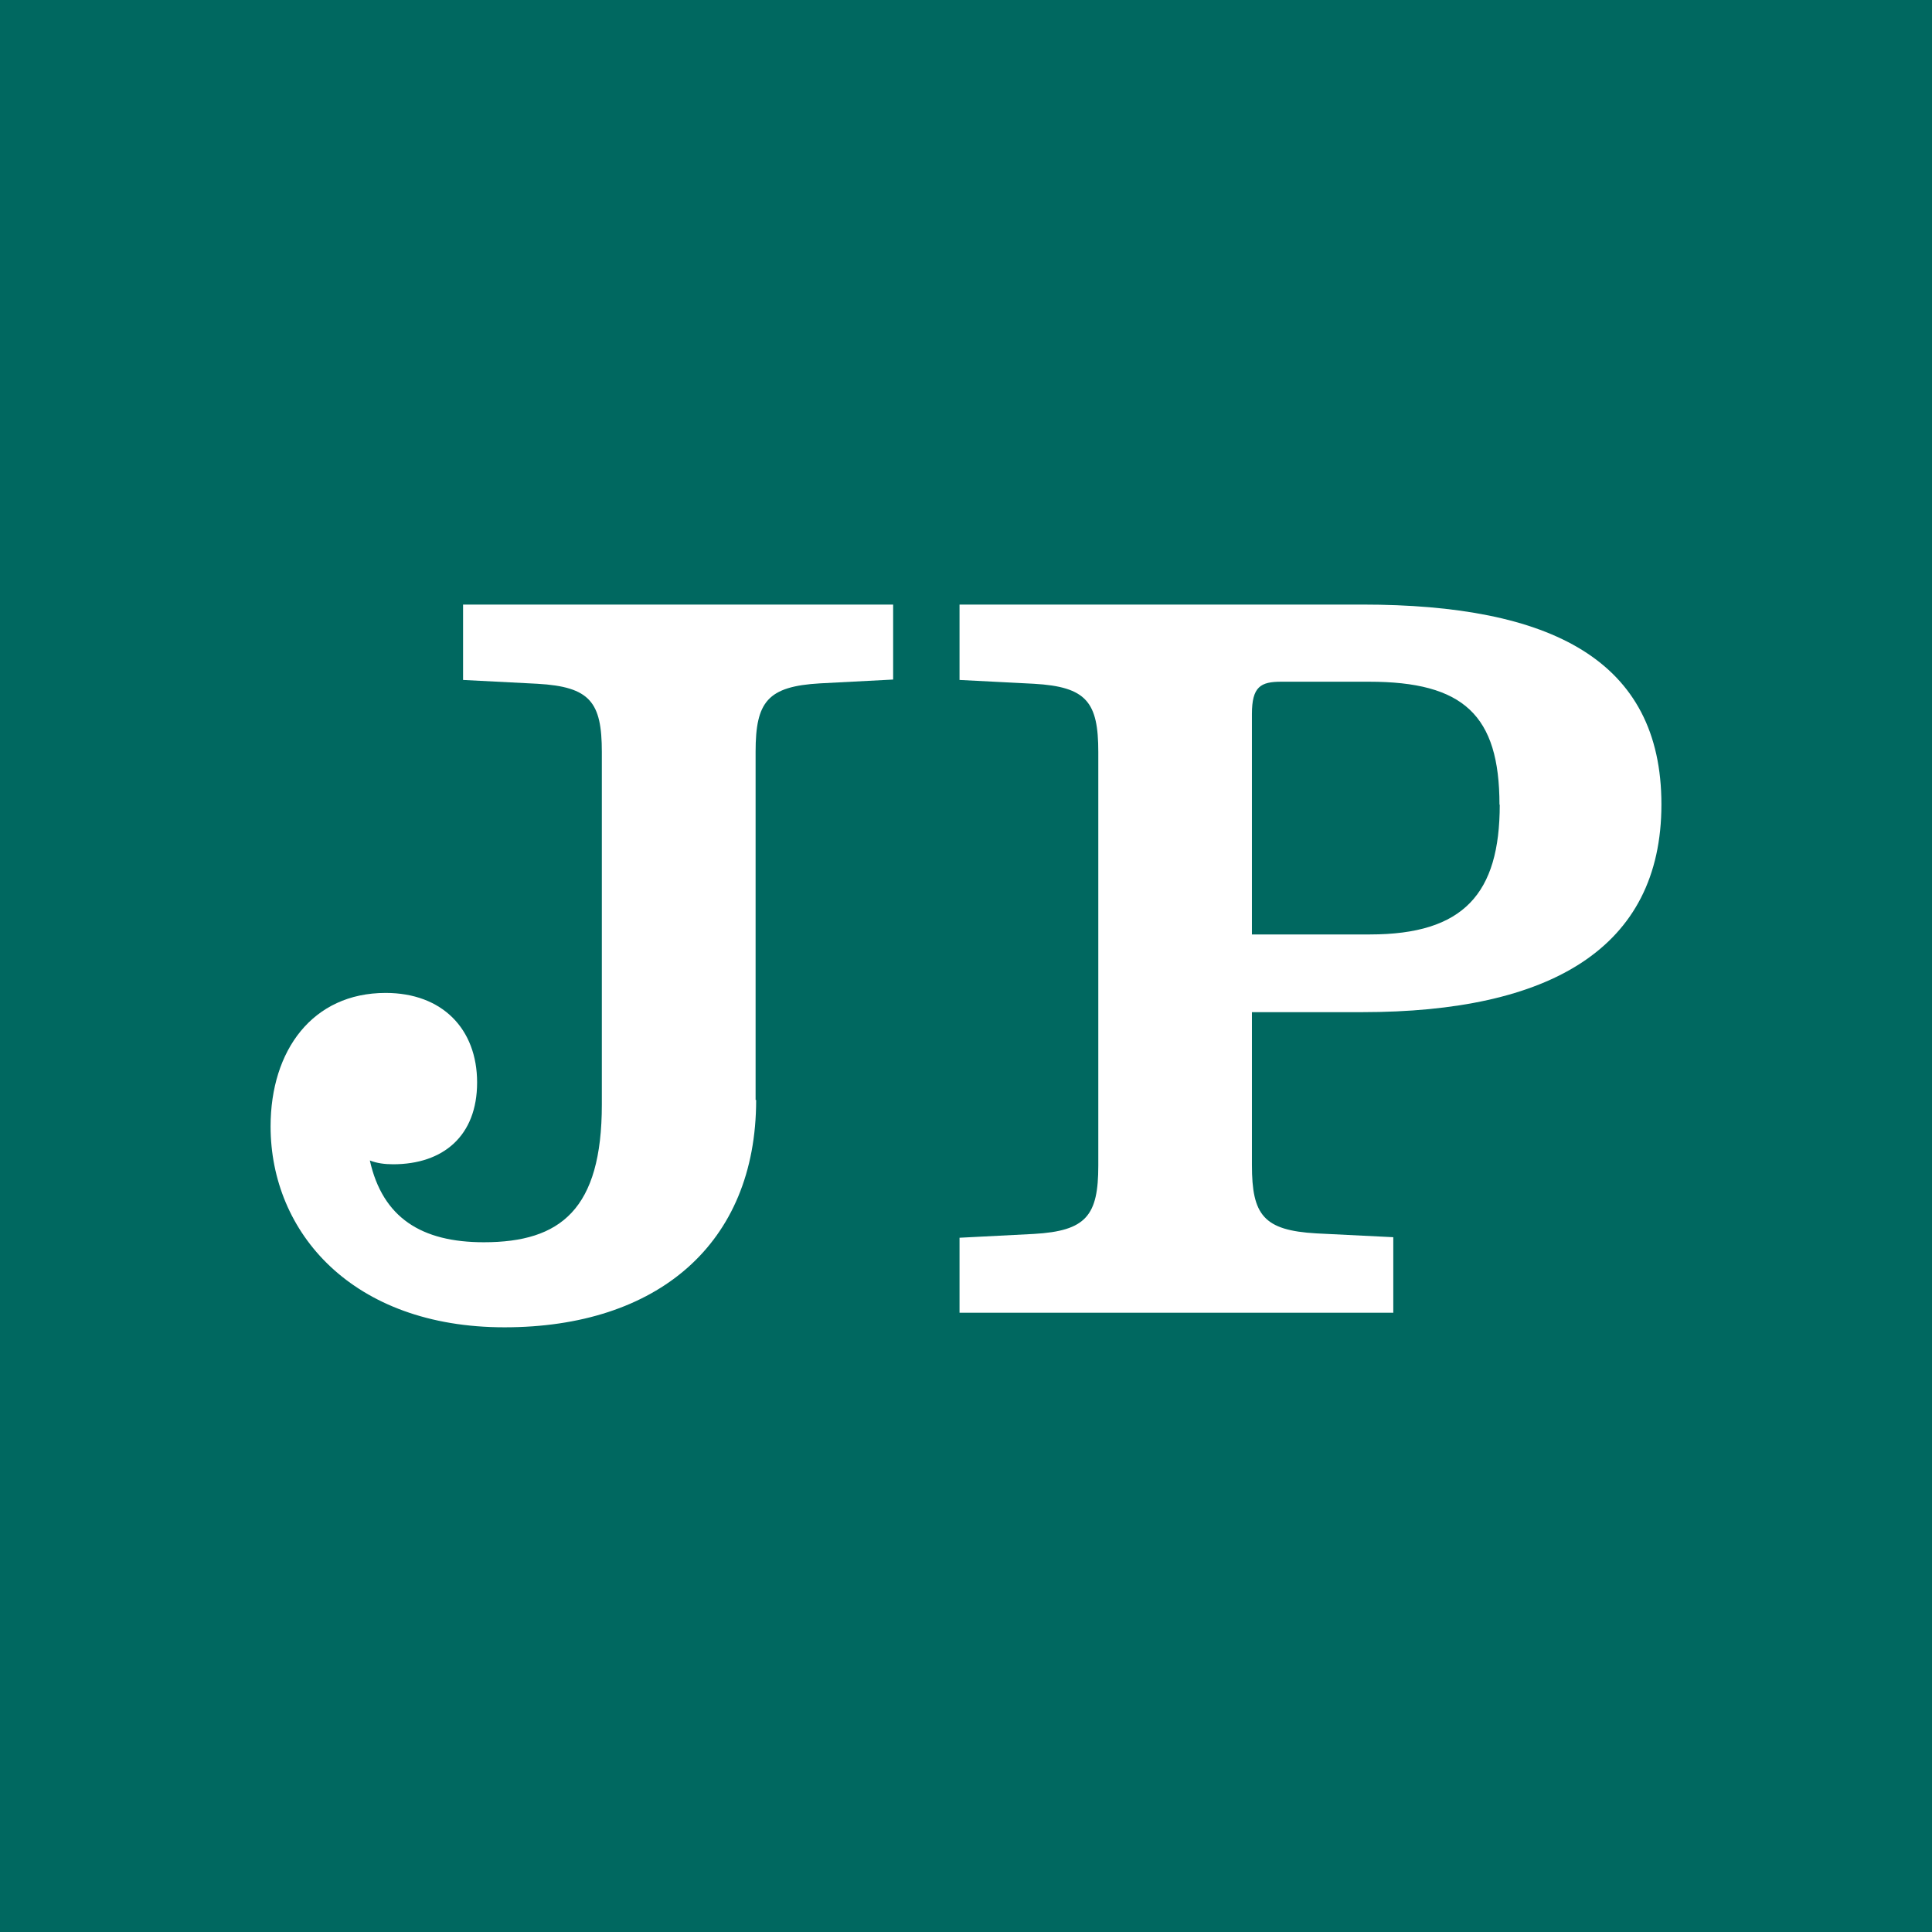
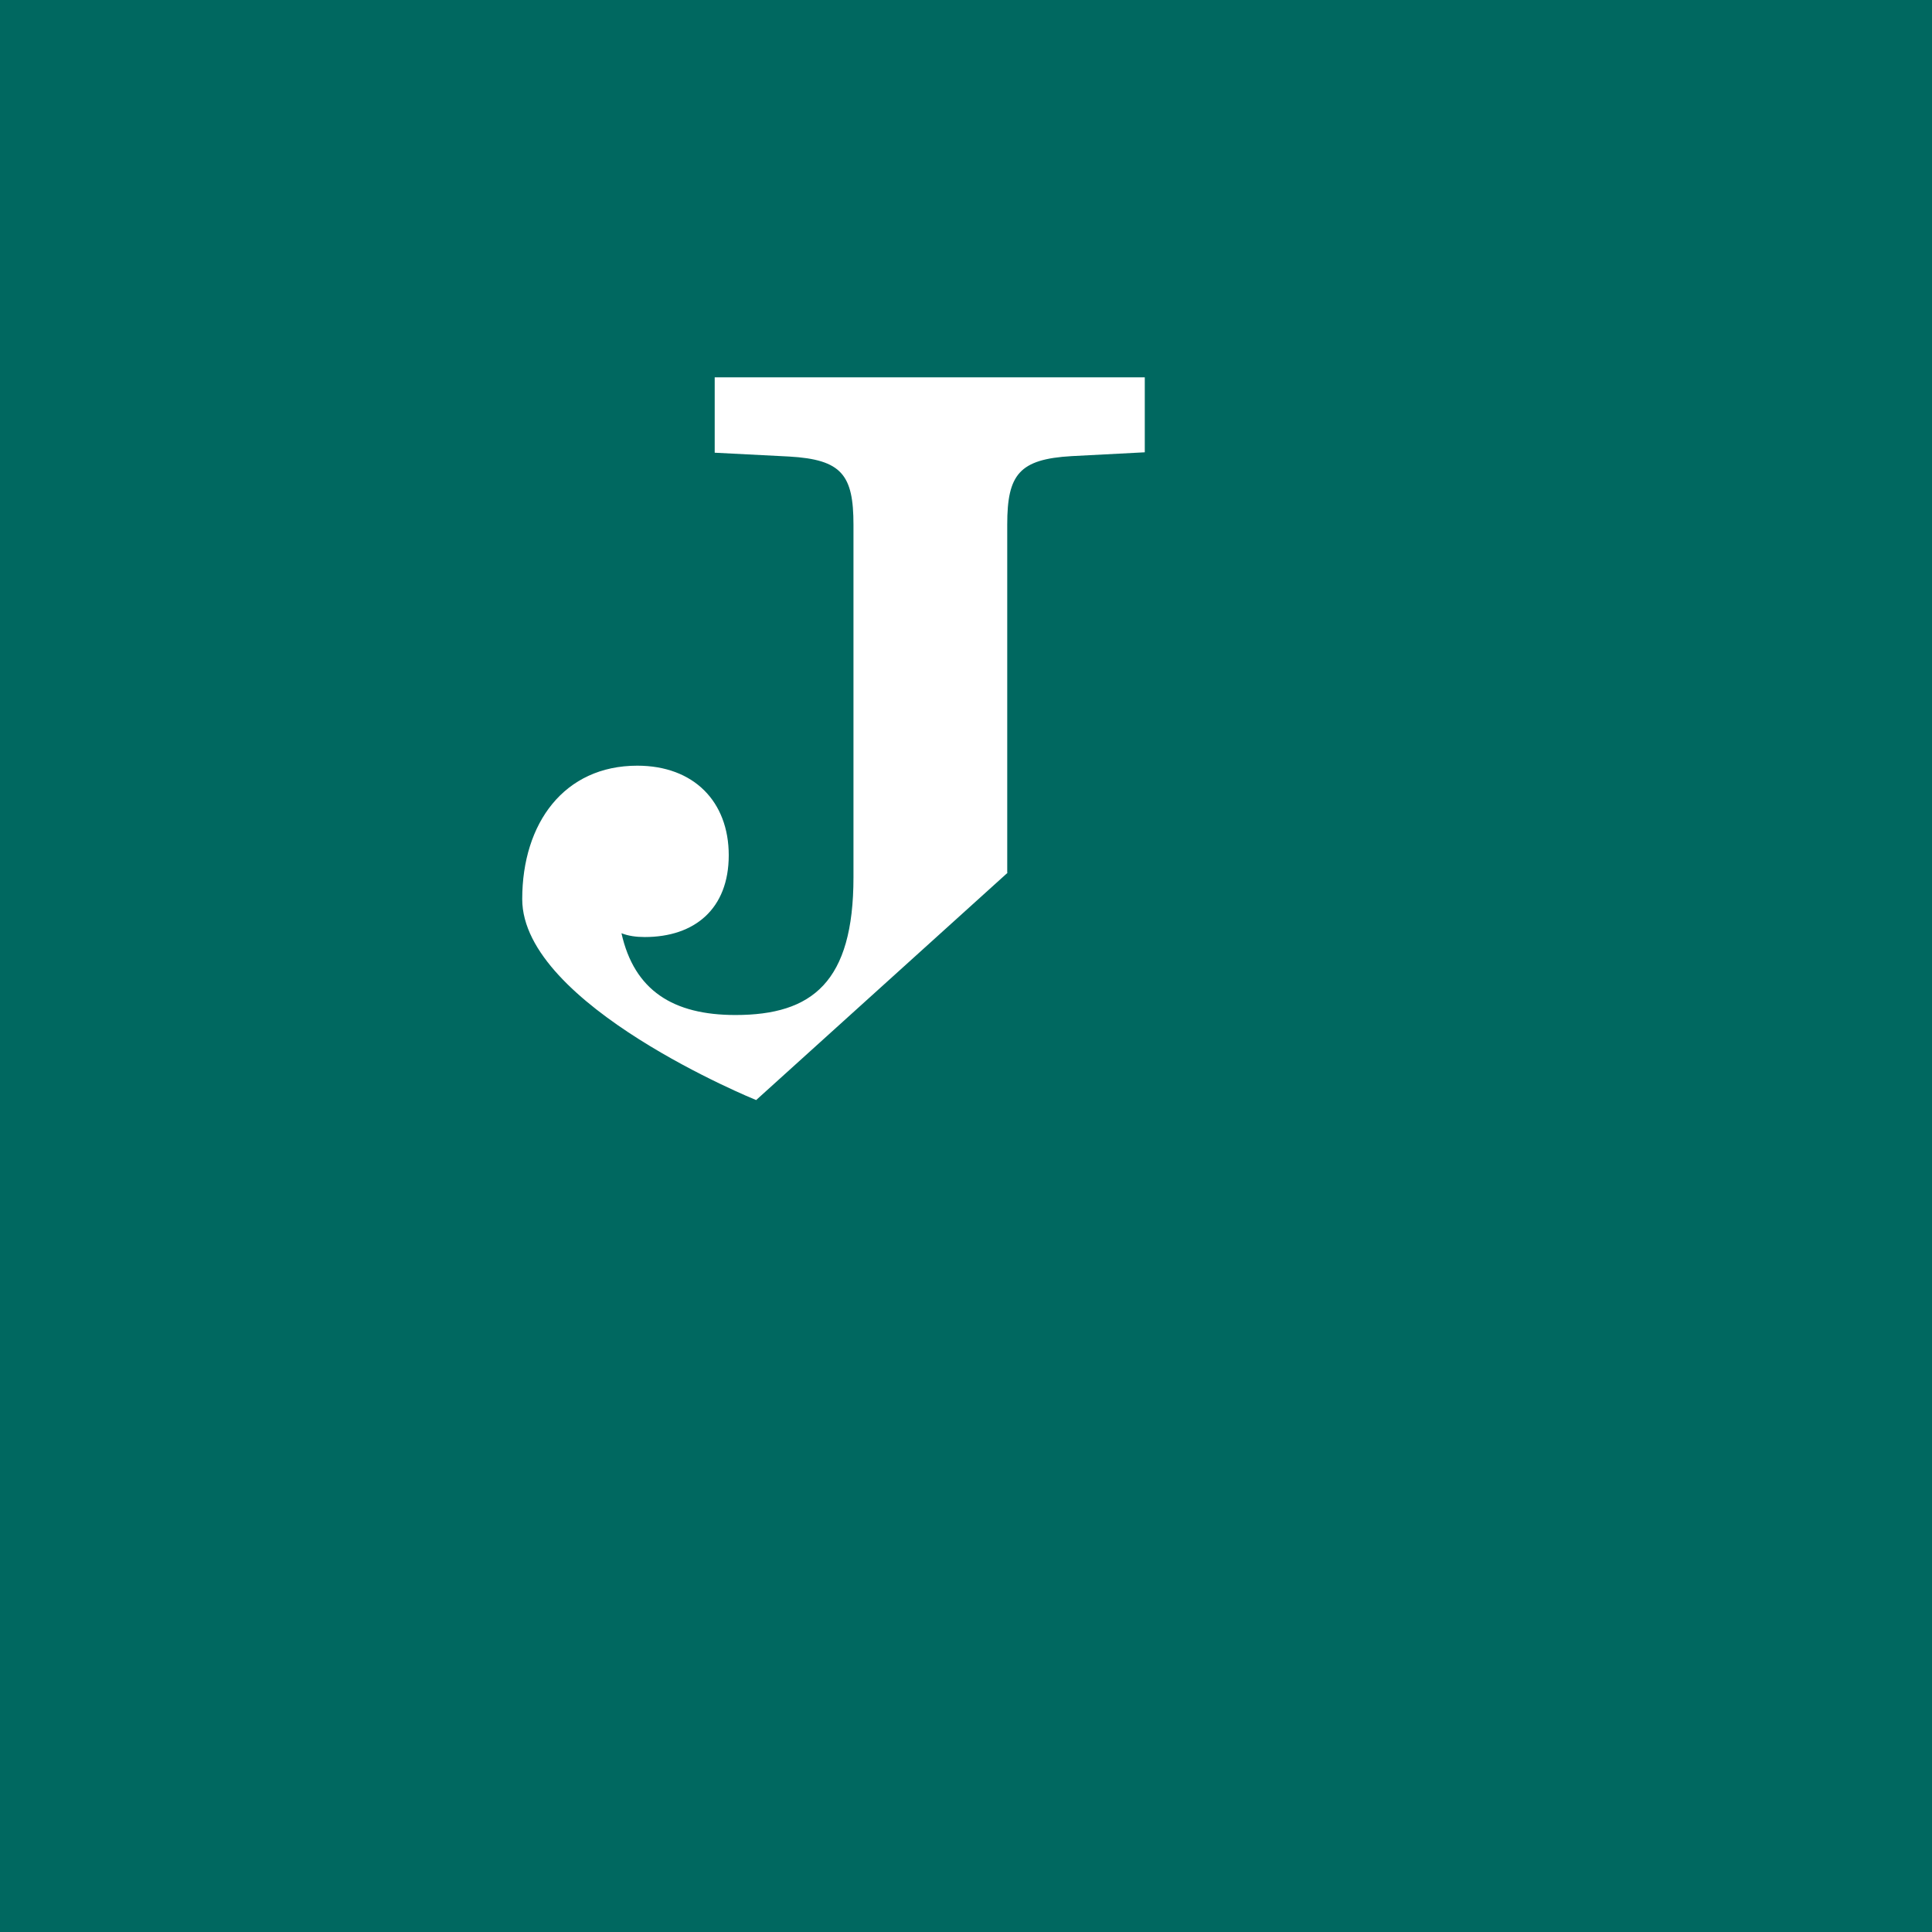
<svg xmlns="http://www.w3.org/2000/svg" id="Lag_1" viewBox="0 0 141.73 141.73">
  <defs>
    <style>.cls-1{fill:#006860;}.cls-2{fill:#fff;}</style>
  </defs>
  <rect class="cls-1" x="-21.24" y="-18.91" width="189.18" height="185.21" />
-   <path class="cls-2" d="m55.47,80.7c0,10.59-7.29,16.67-18.46,16.67s-17.16-6.96-17.16-14.74c0-5.58,3.08-9.79,8.44-9.79,4.15,0,6.71,2.64,6.71,6.57s-2.5,6-6.16,6c-.63,0-1.21-.08-1.71-.28.94,4.21,3.8,6,8.36,6,5.64,0,8.66-2.42,8.66-10.1v-25.86c0-3.66-.85-4.79-4.73-5.01l-5.45-.28v-5.53h31.55v5.5l-5.36.28c-3.85.22-4.73,1.35-4.73,5.01v25.55h.03Z" />
-   <path class="cls-2" d="m102.22,96.3h-31.83v-5.5l5.45-.28c3.85-.22,4.73-1.35,4.73-5.01v-30.34c0-3.66-.85-4.79-4.73-5.01l-5.45-.28v-5.53h29.54c13.86,0,21.95,4.07,21.95,14.66s-8.22,15.24-21.95,15.24h-8.09v11.22c0,3.66.85,4.79,4.73,5.01l5.64.28v5.53Zm7.78-37.27c0-6.57-2.64-9.02-9.57-9.02h-6.44c-1.51,0-2.15.36-2.15,2.37v16.17h8.66c6.88,0,9.52-3,9.52-9.52h-.03Z" />
+   <path class="cls-2" d="m55.47,80.7s-17.16-6.96-17.16-14.74c0-5.58,3.08-9.79,8.44-9.79,4.15,0,6.71,2.64,6.71,6.57s-2.5,6-6.16,6c-.63,0-1.21-.08-1.71-.28.94,4.21,3.8,6,8.36,6,5.64,0,8.66-2.42,8.66-10.1v-25.86c0-3.66-.85-4.79-4.73-5.01l-5.45-.28v-5.53h31.55v5.5l-5.36.28c-3.85.22-4.73,1.35-4.73,5.01v25.55h.03Z" />
</svg>